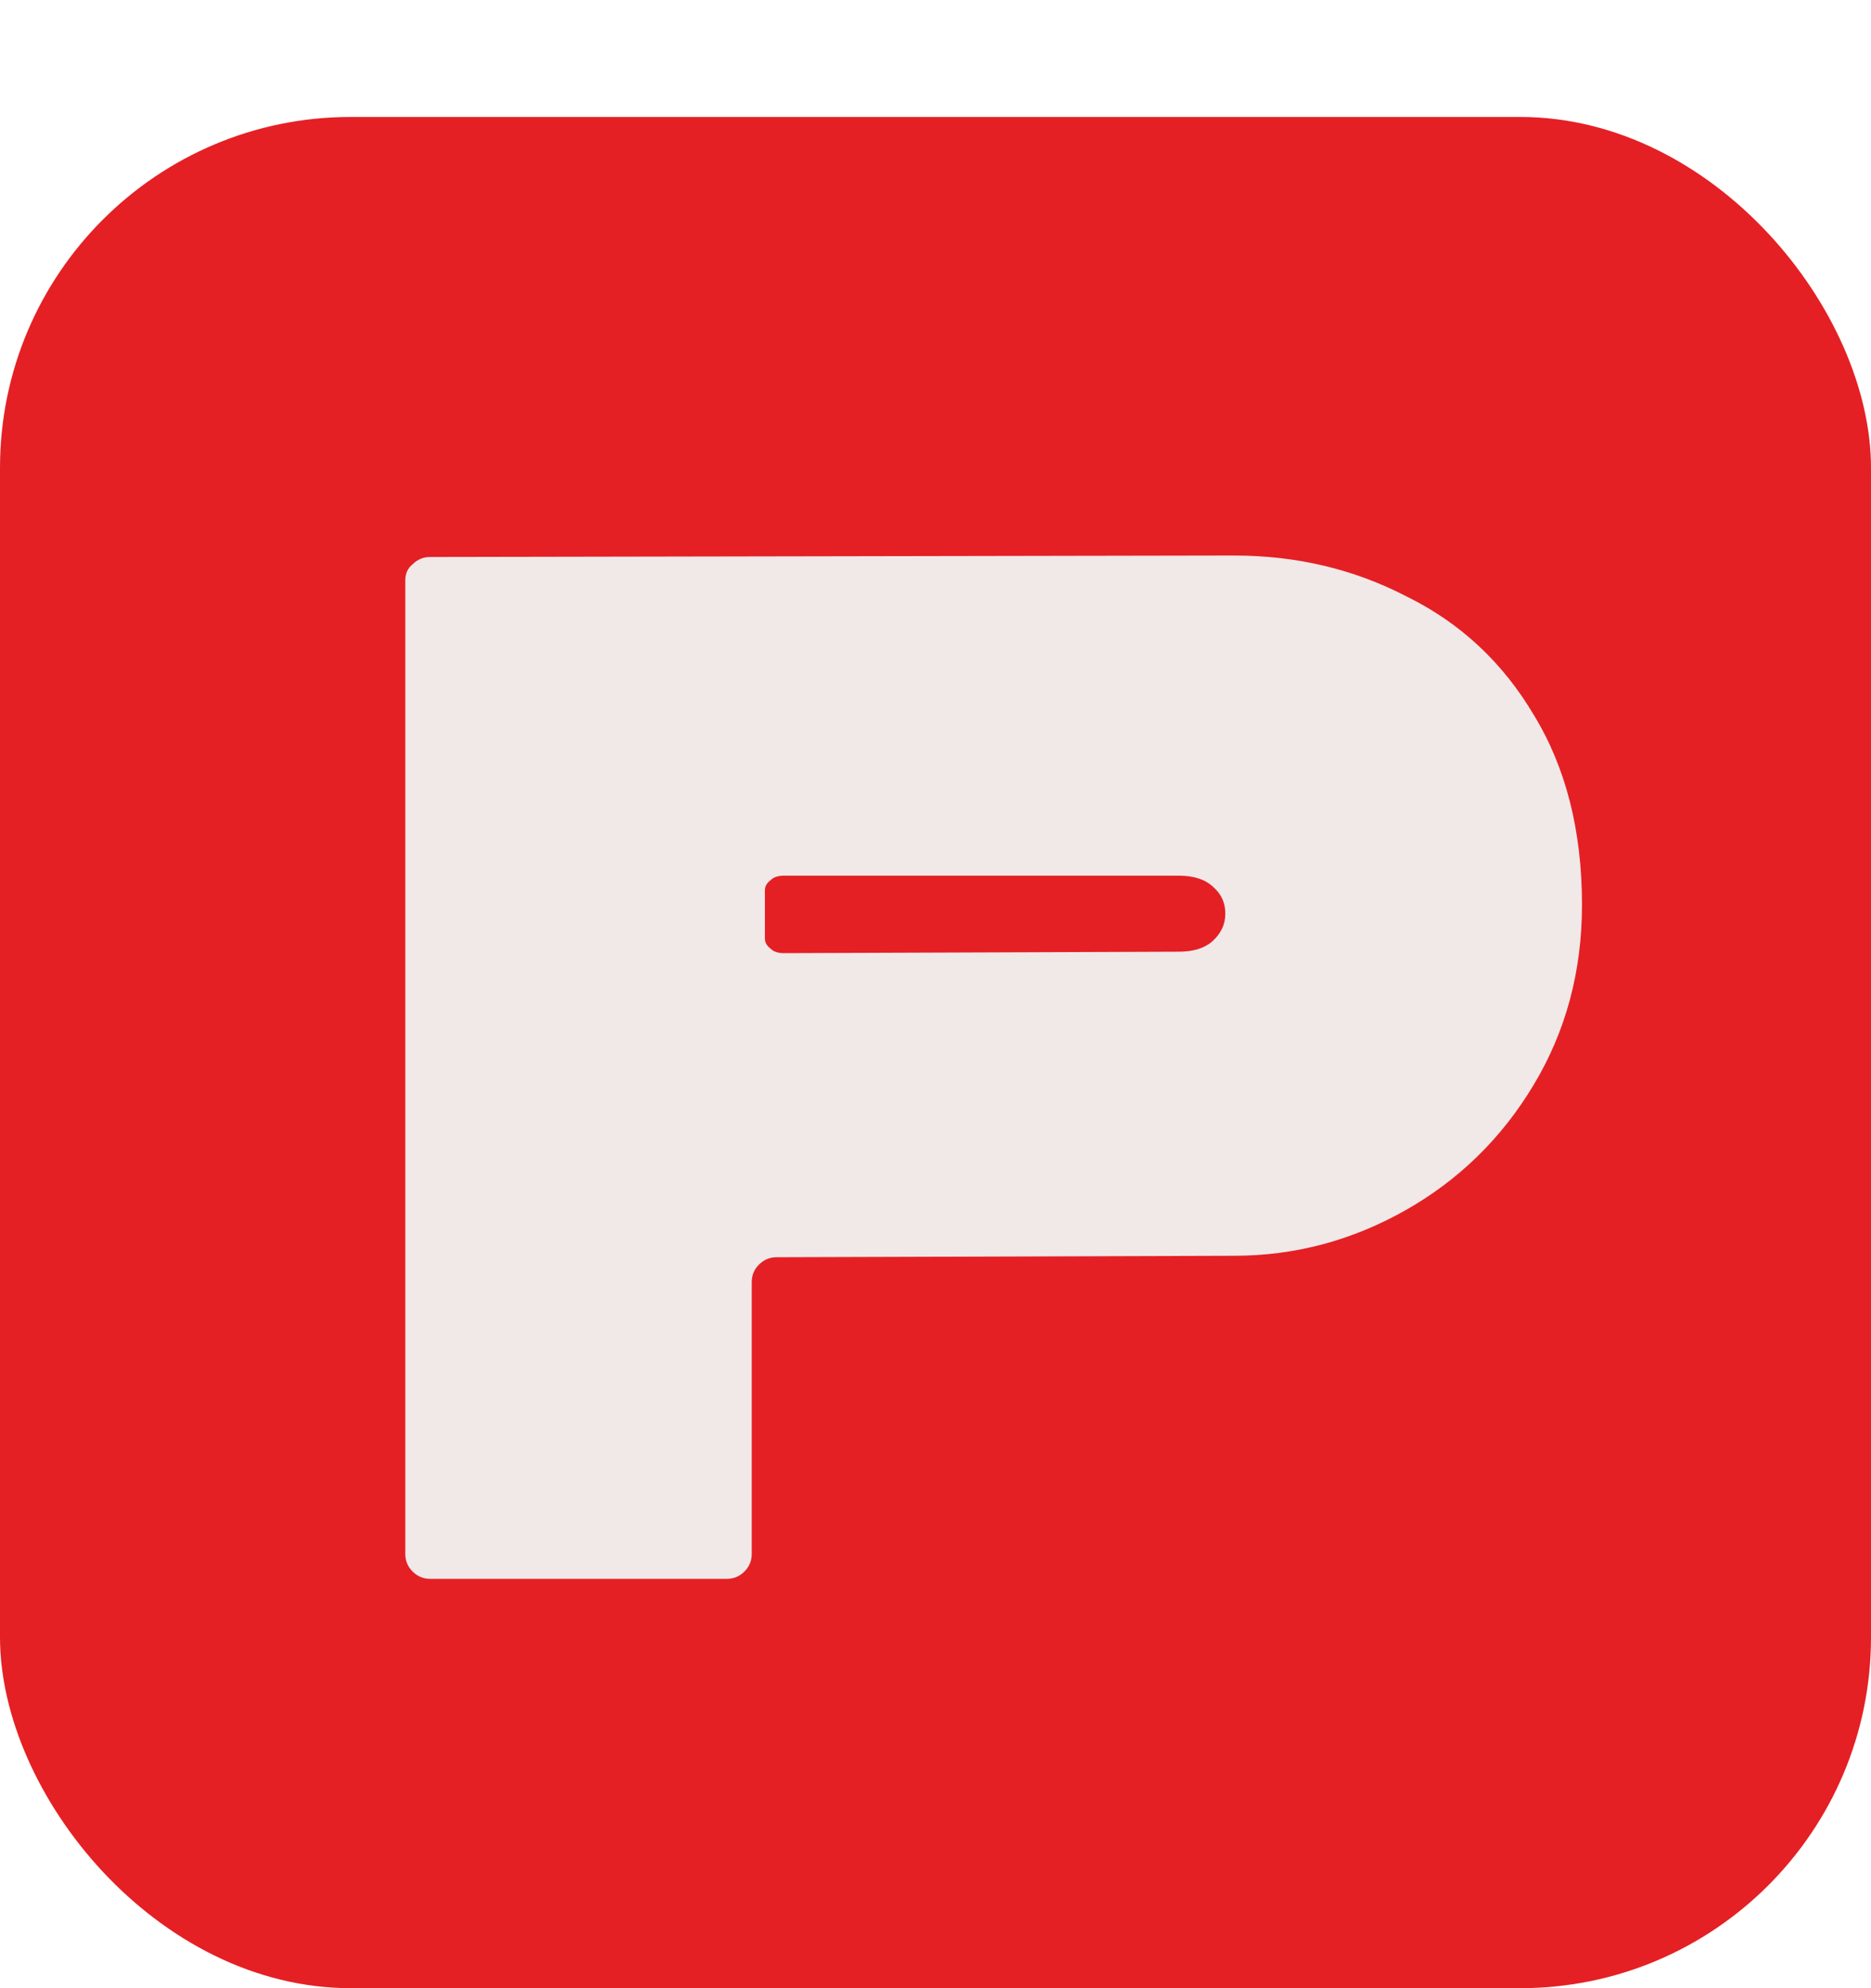
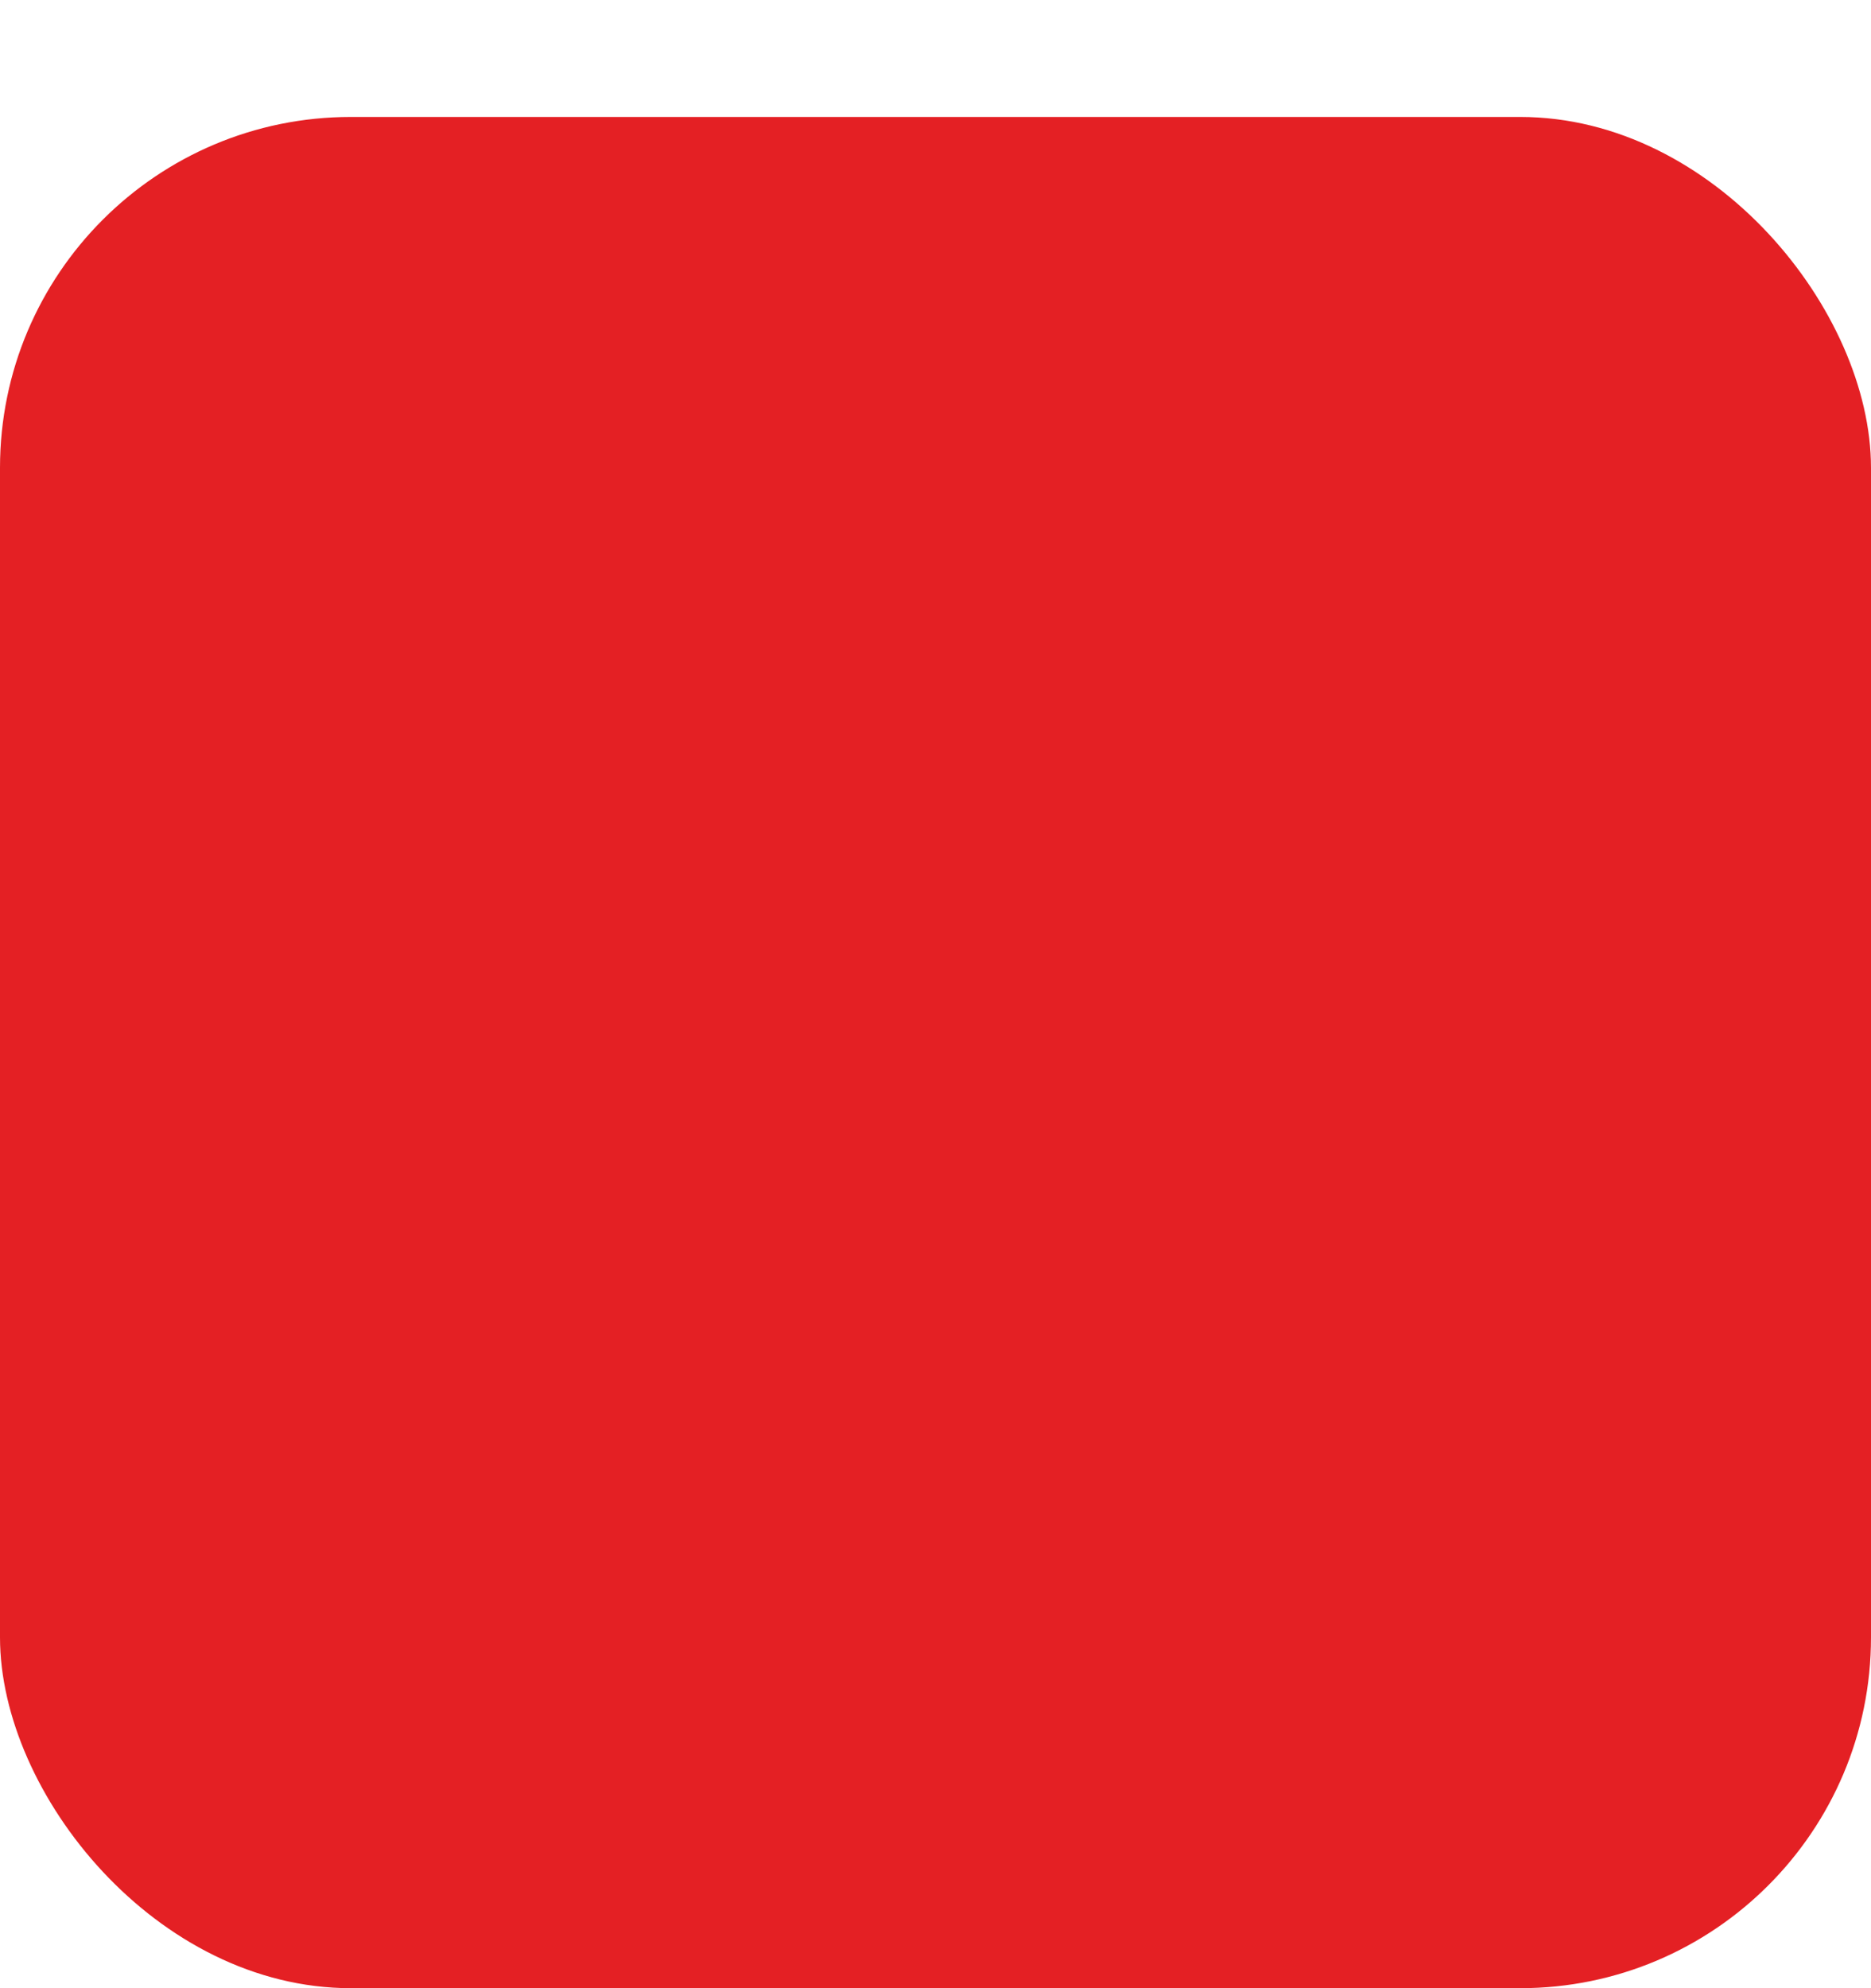
<svg xmlns="http://www.w3.org/2000/svg" width="32" height="34" viewBox="0 0 32 34" fill="none">
  <rect y="2" width="32" height="32" rx="6" fill="#E42024" />
-   <path d="M7.357 27C7.24 27 7.14 26.958 7.057 26.875C6.973 26.792 6.932 26.692 6.932 26.575V9.925C6.932 9.808 6.973 9.717 7.057 9.65C7.14 9.567 7.24 9.525 7.357 9.525L21.107 9.5C22.173 9.5 23.157 9.733 24.057 10.2C24.973 10.65 25.698 11.325 26.232 12.225C26.782 13.125 27.057 14.208 27.057 15.475C27.057 16.608 26.782 17.633 26.232 18.55C25.682 19.467 24.948 20.183 24.032 20.7C23.115 21.217 22.14 21.475 21.107 21.475L13.282 21.5C13.165 21.5 13.065 21.542 12.982 21.625C12.898 21.708 12.857 21.808 12.857 21.925V26.575C12.857 26.692 12.815 26.792 12.732 26.875C12.648 26.958 12.548 27 12.432 27H7.357ZM20.157 16.275C20.407 16.275 20.598 16.217 20.732 16.1C20.882 15.967 20.957 15.808 20.957 15.625C20.957 15.442 20.89 15.292 20.757 15.175C20.623 15.042 20.423 14.975 20.157 14.975H13.407C13.307 14.975 13.232 15 13.182 15.05C13.115 15.1 13.082 15.158 13.082 15.225V16.05C13.082 16.117 13.115 16.175 13.182 16.225C13.232 16.275 13.307 16.3 13.407 16.3L20.157 16.275Z" fill="#F1E8E8" />
</svg>